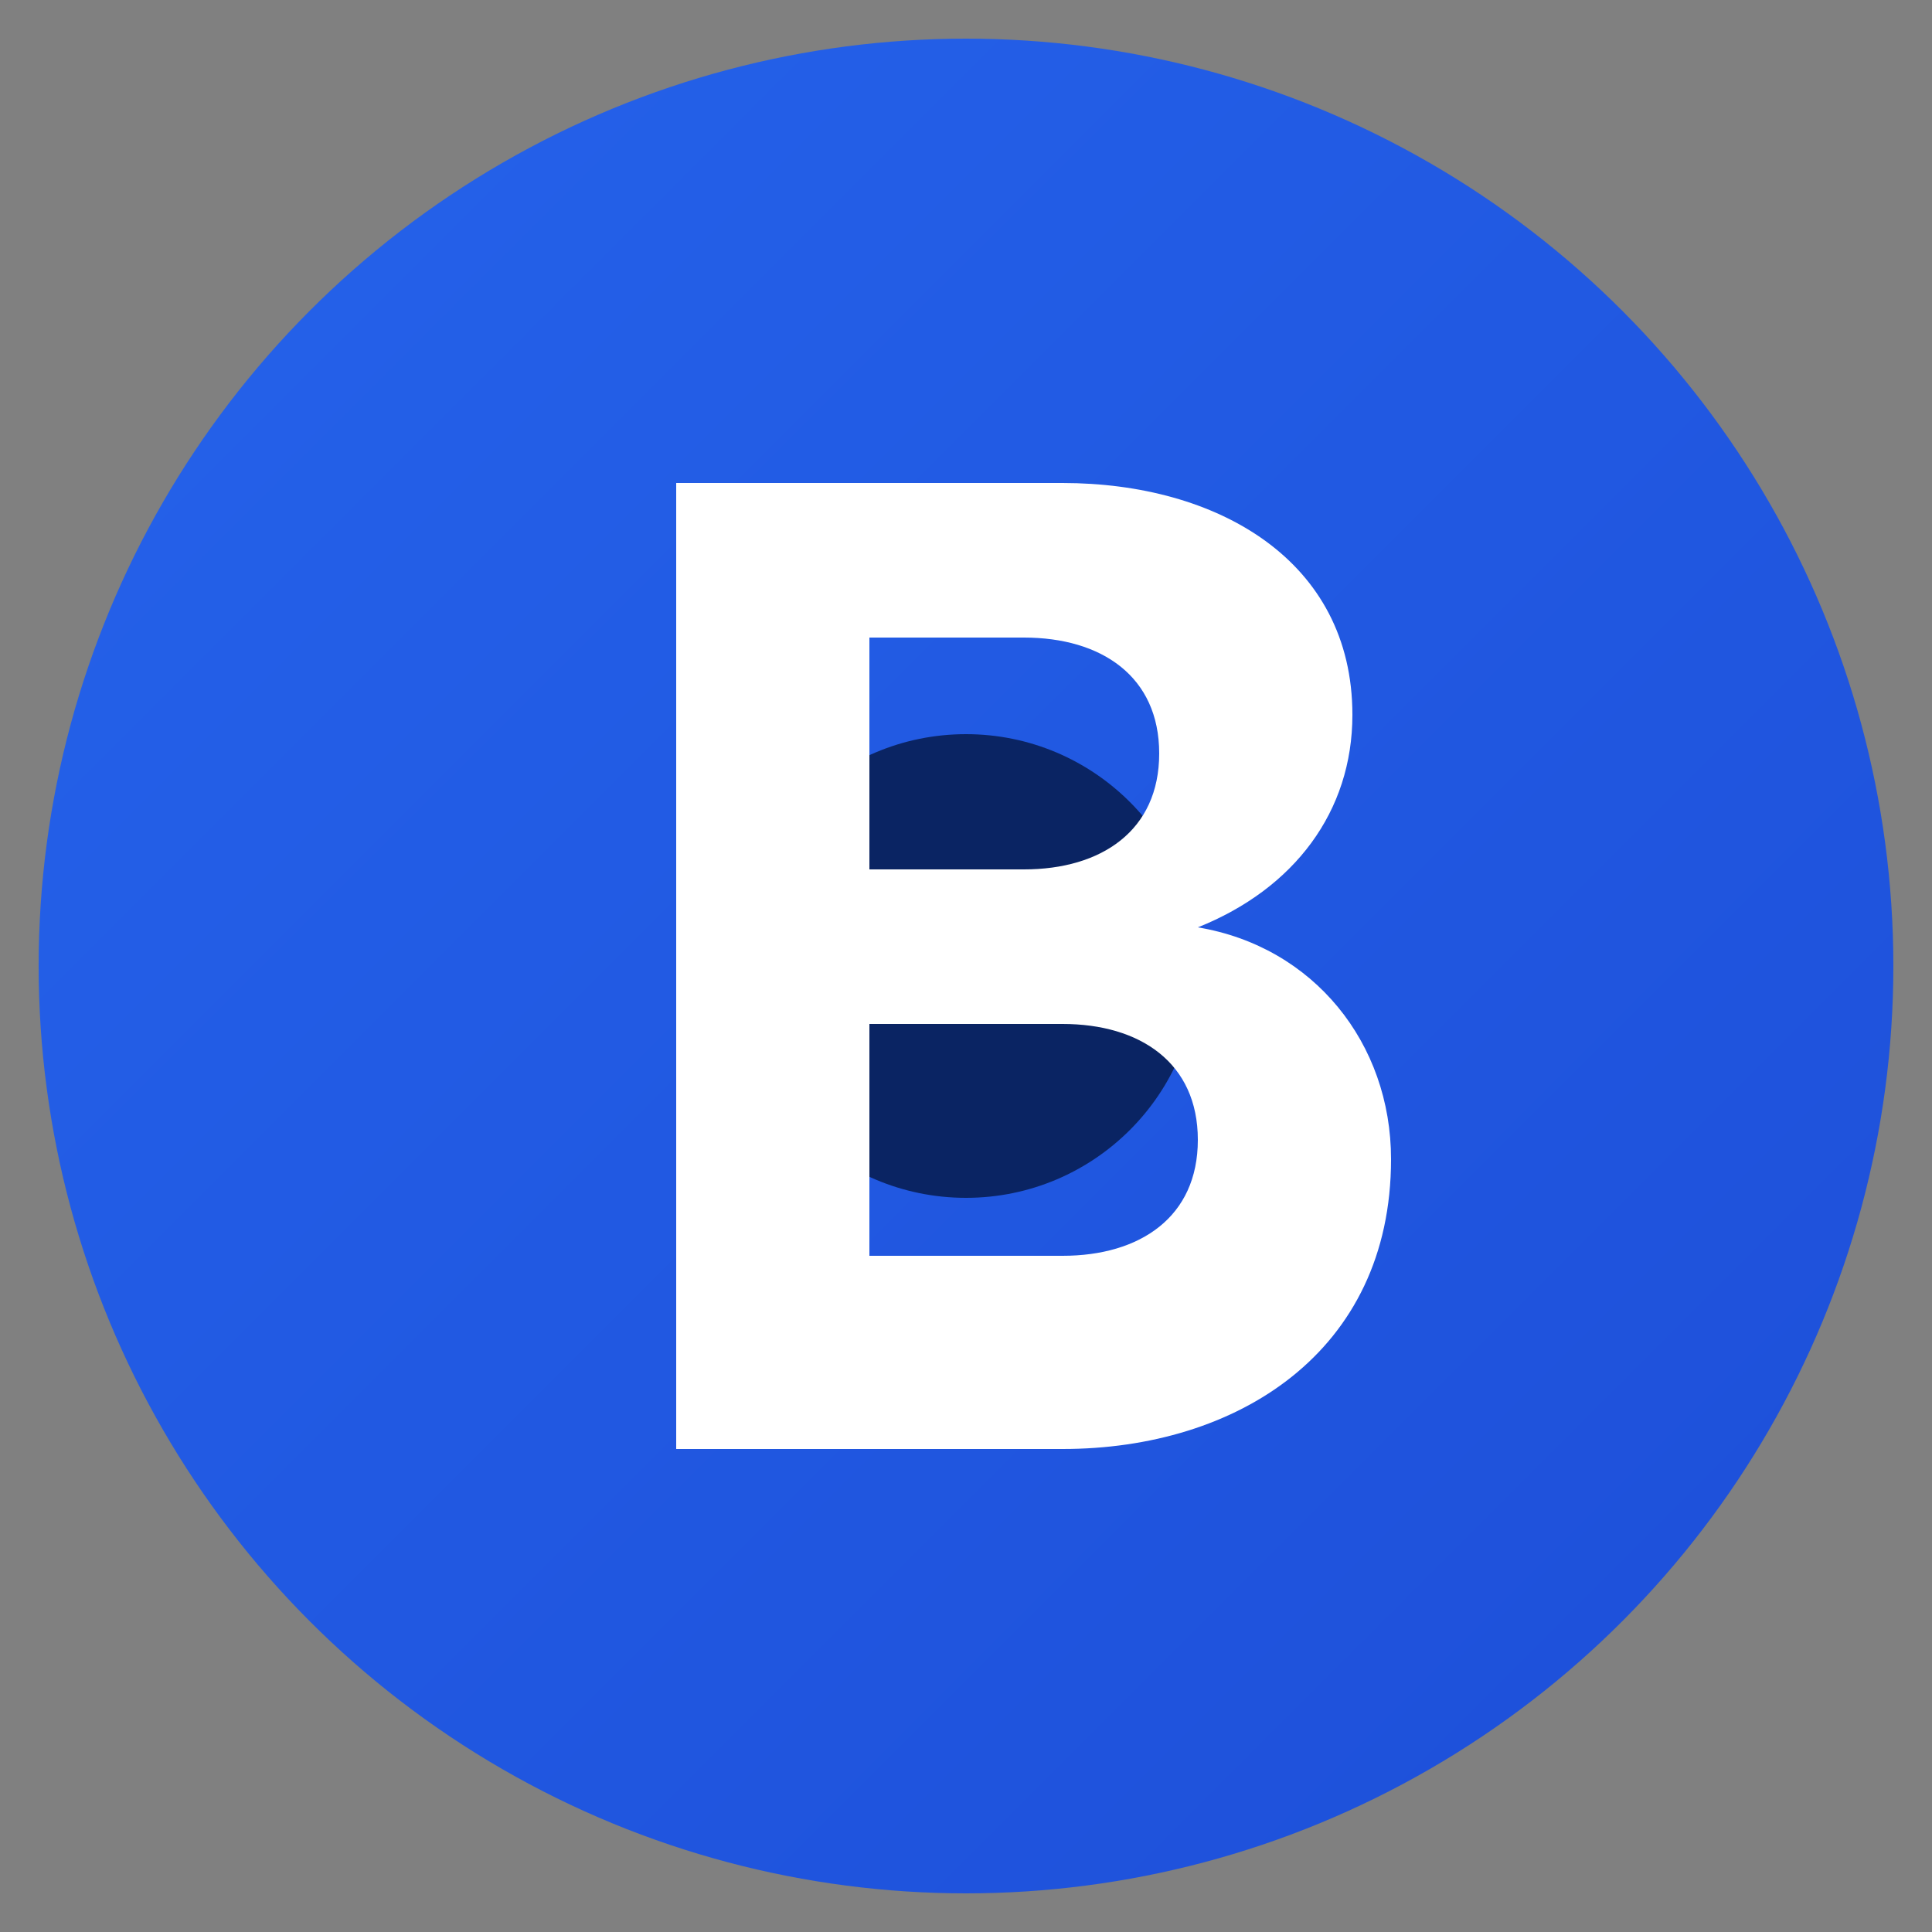
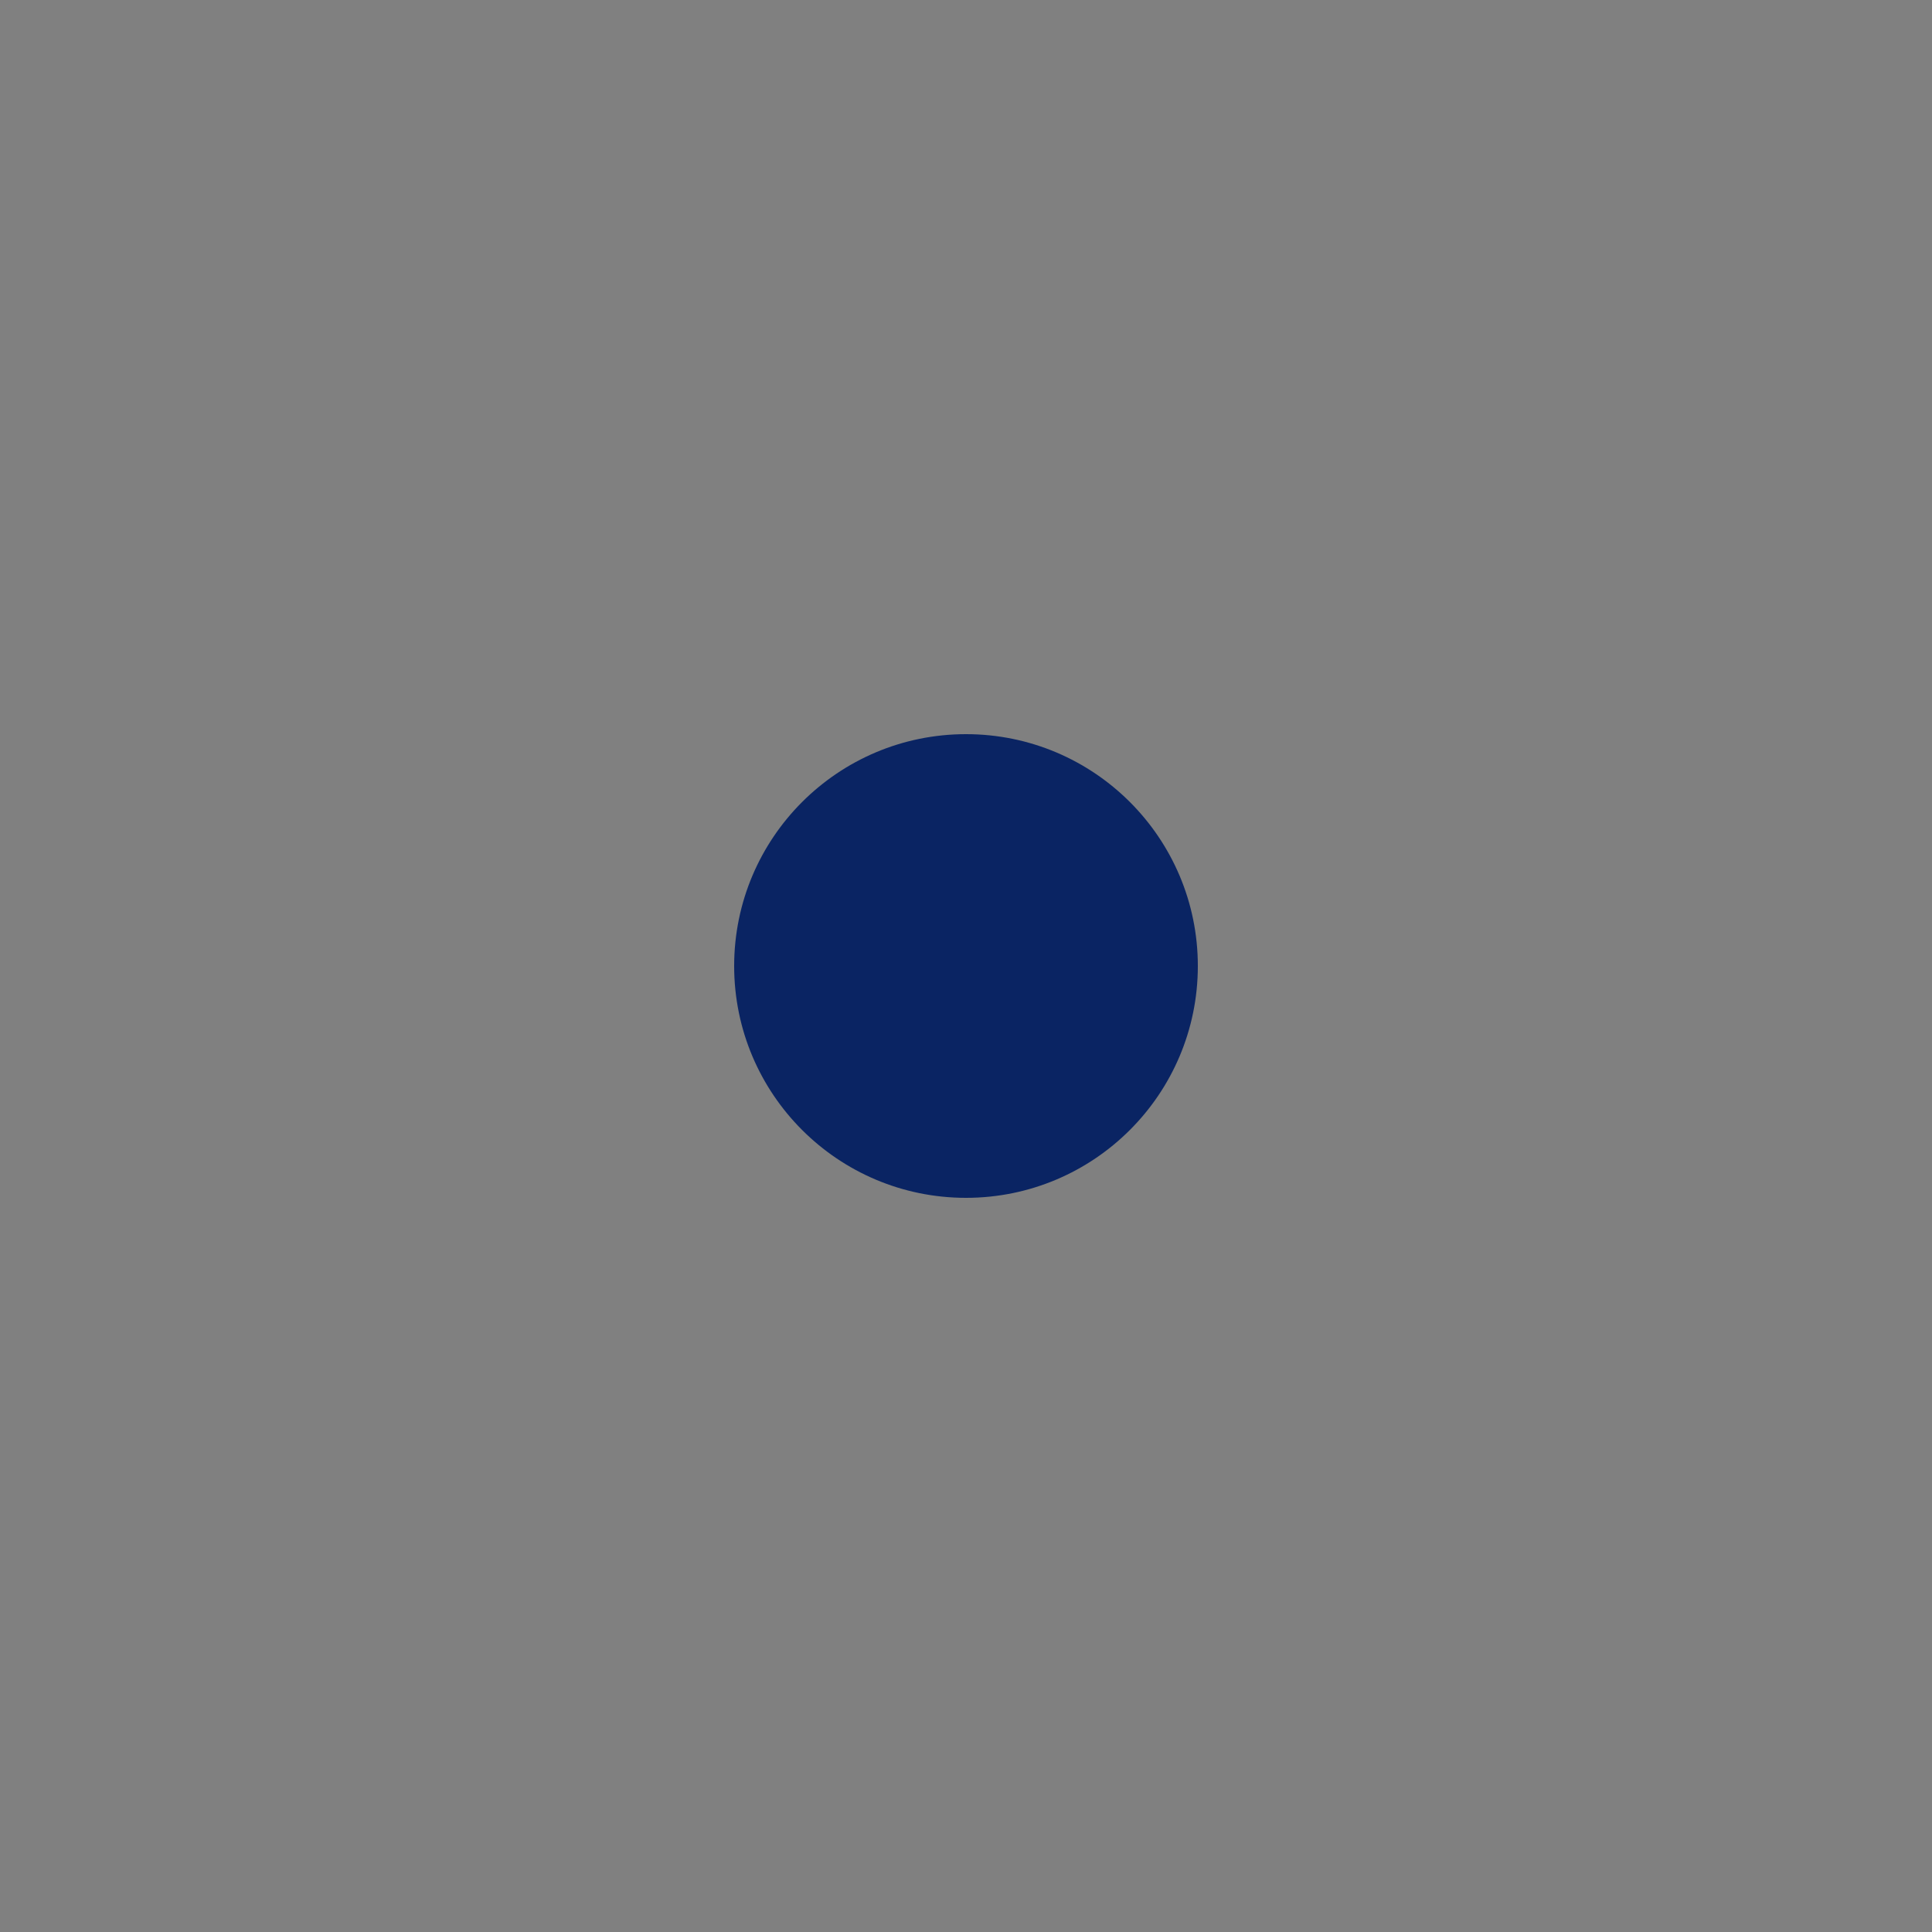
<svg xmlns="http://www.w3.org/2000/svg" viewBox="0 0 100 100">
  <rect x="0" y="0" width="100" height="100" fill="#808080" stroke="none" />
-   <circle cx="50" cy="50" r="48" fill="url(#gradient)" />
  <circle cx="50" cy="50" r="12" fill="#0a2463" />
-   <path d="M35 25h20c8 0 15 4 15 12 0 5-3 9-8 11 6 1 10 6 10 12 0 10-8 15-17 15H35V25zm10 20h8c4 0 7-2 7-6s-3-6-7-6h-8v12zm0 20h10c4 0 7-2 7-6s-3-6-7-6H45v12z" fill="white" />
  <defs>
    <linearGradient id="gradient" x1="0%" y1="0%" x2="100%" y2="100%">
      <stop offset="0%" stop-color="#2563eb" />
      <stop offset="100%" stop-color="#1d4ed8" />
    </linearGradient>
  </defs>
</svg>